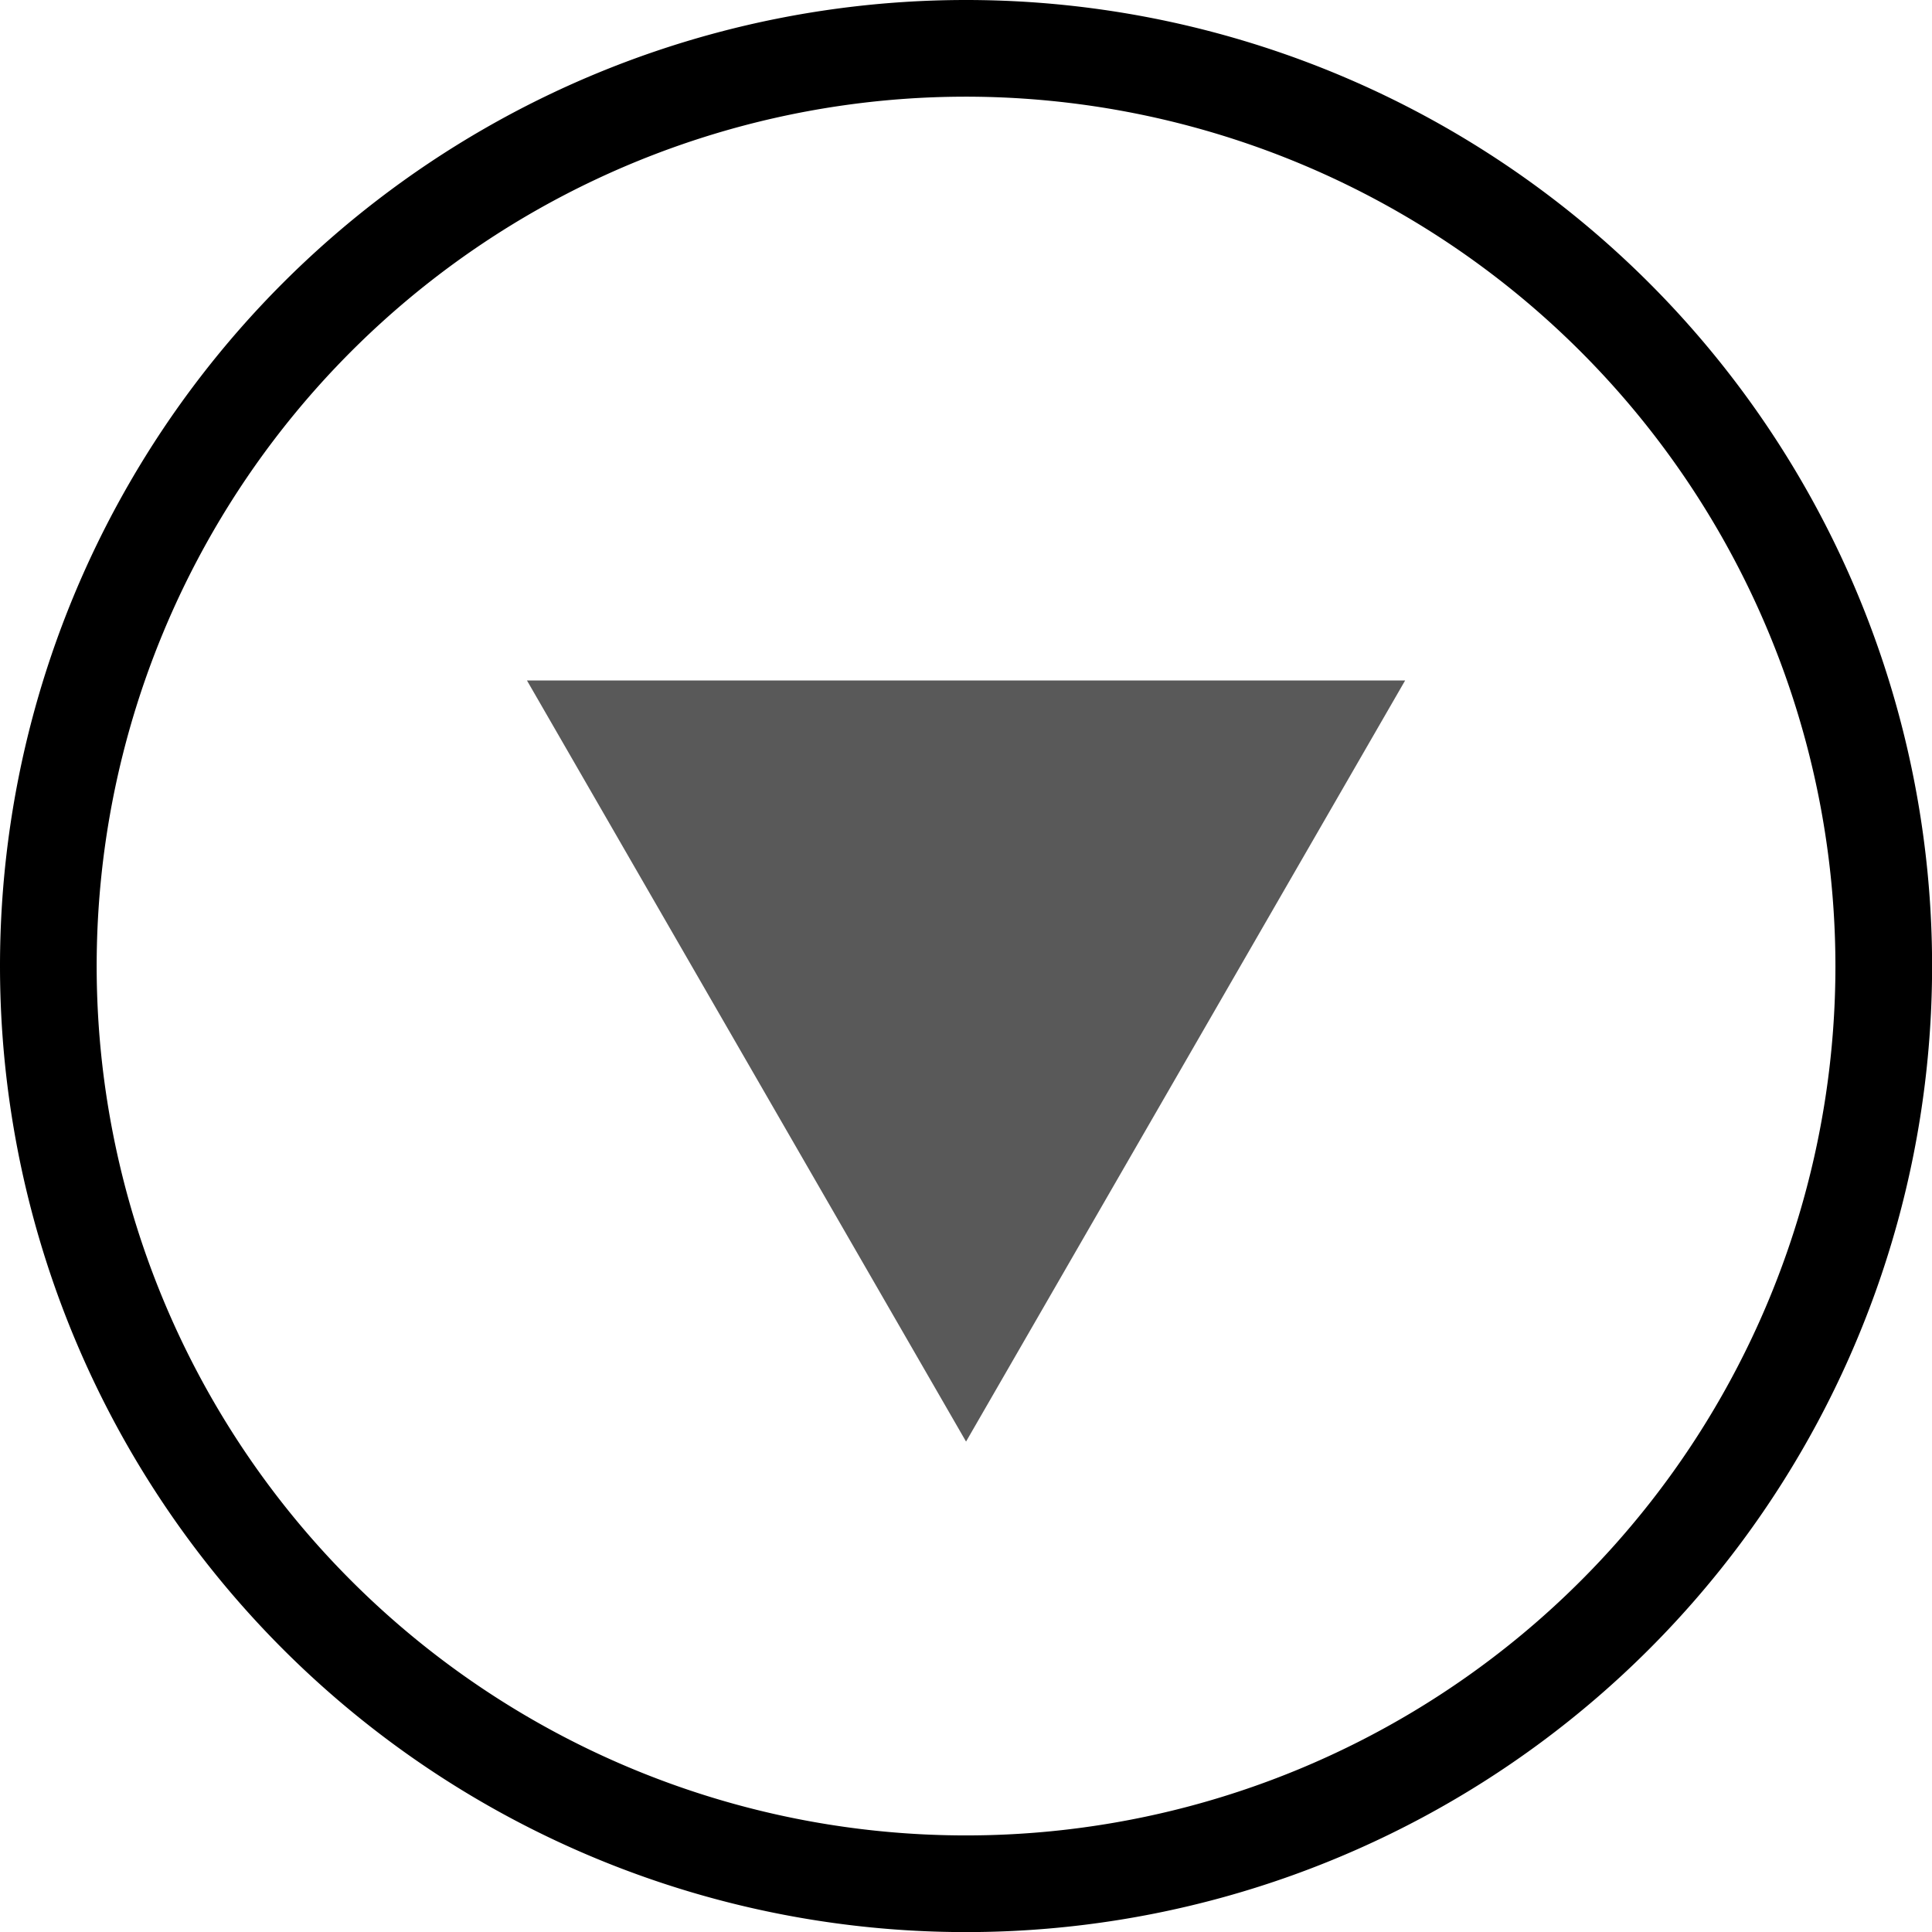
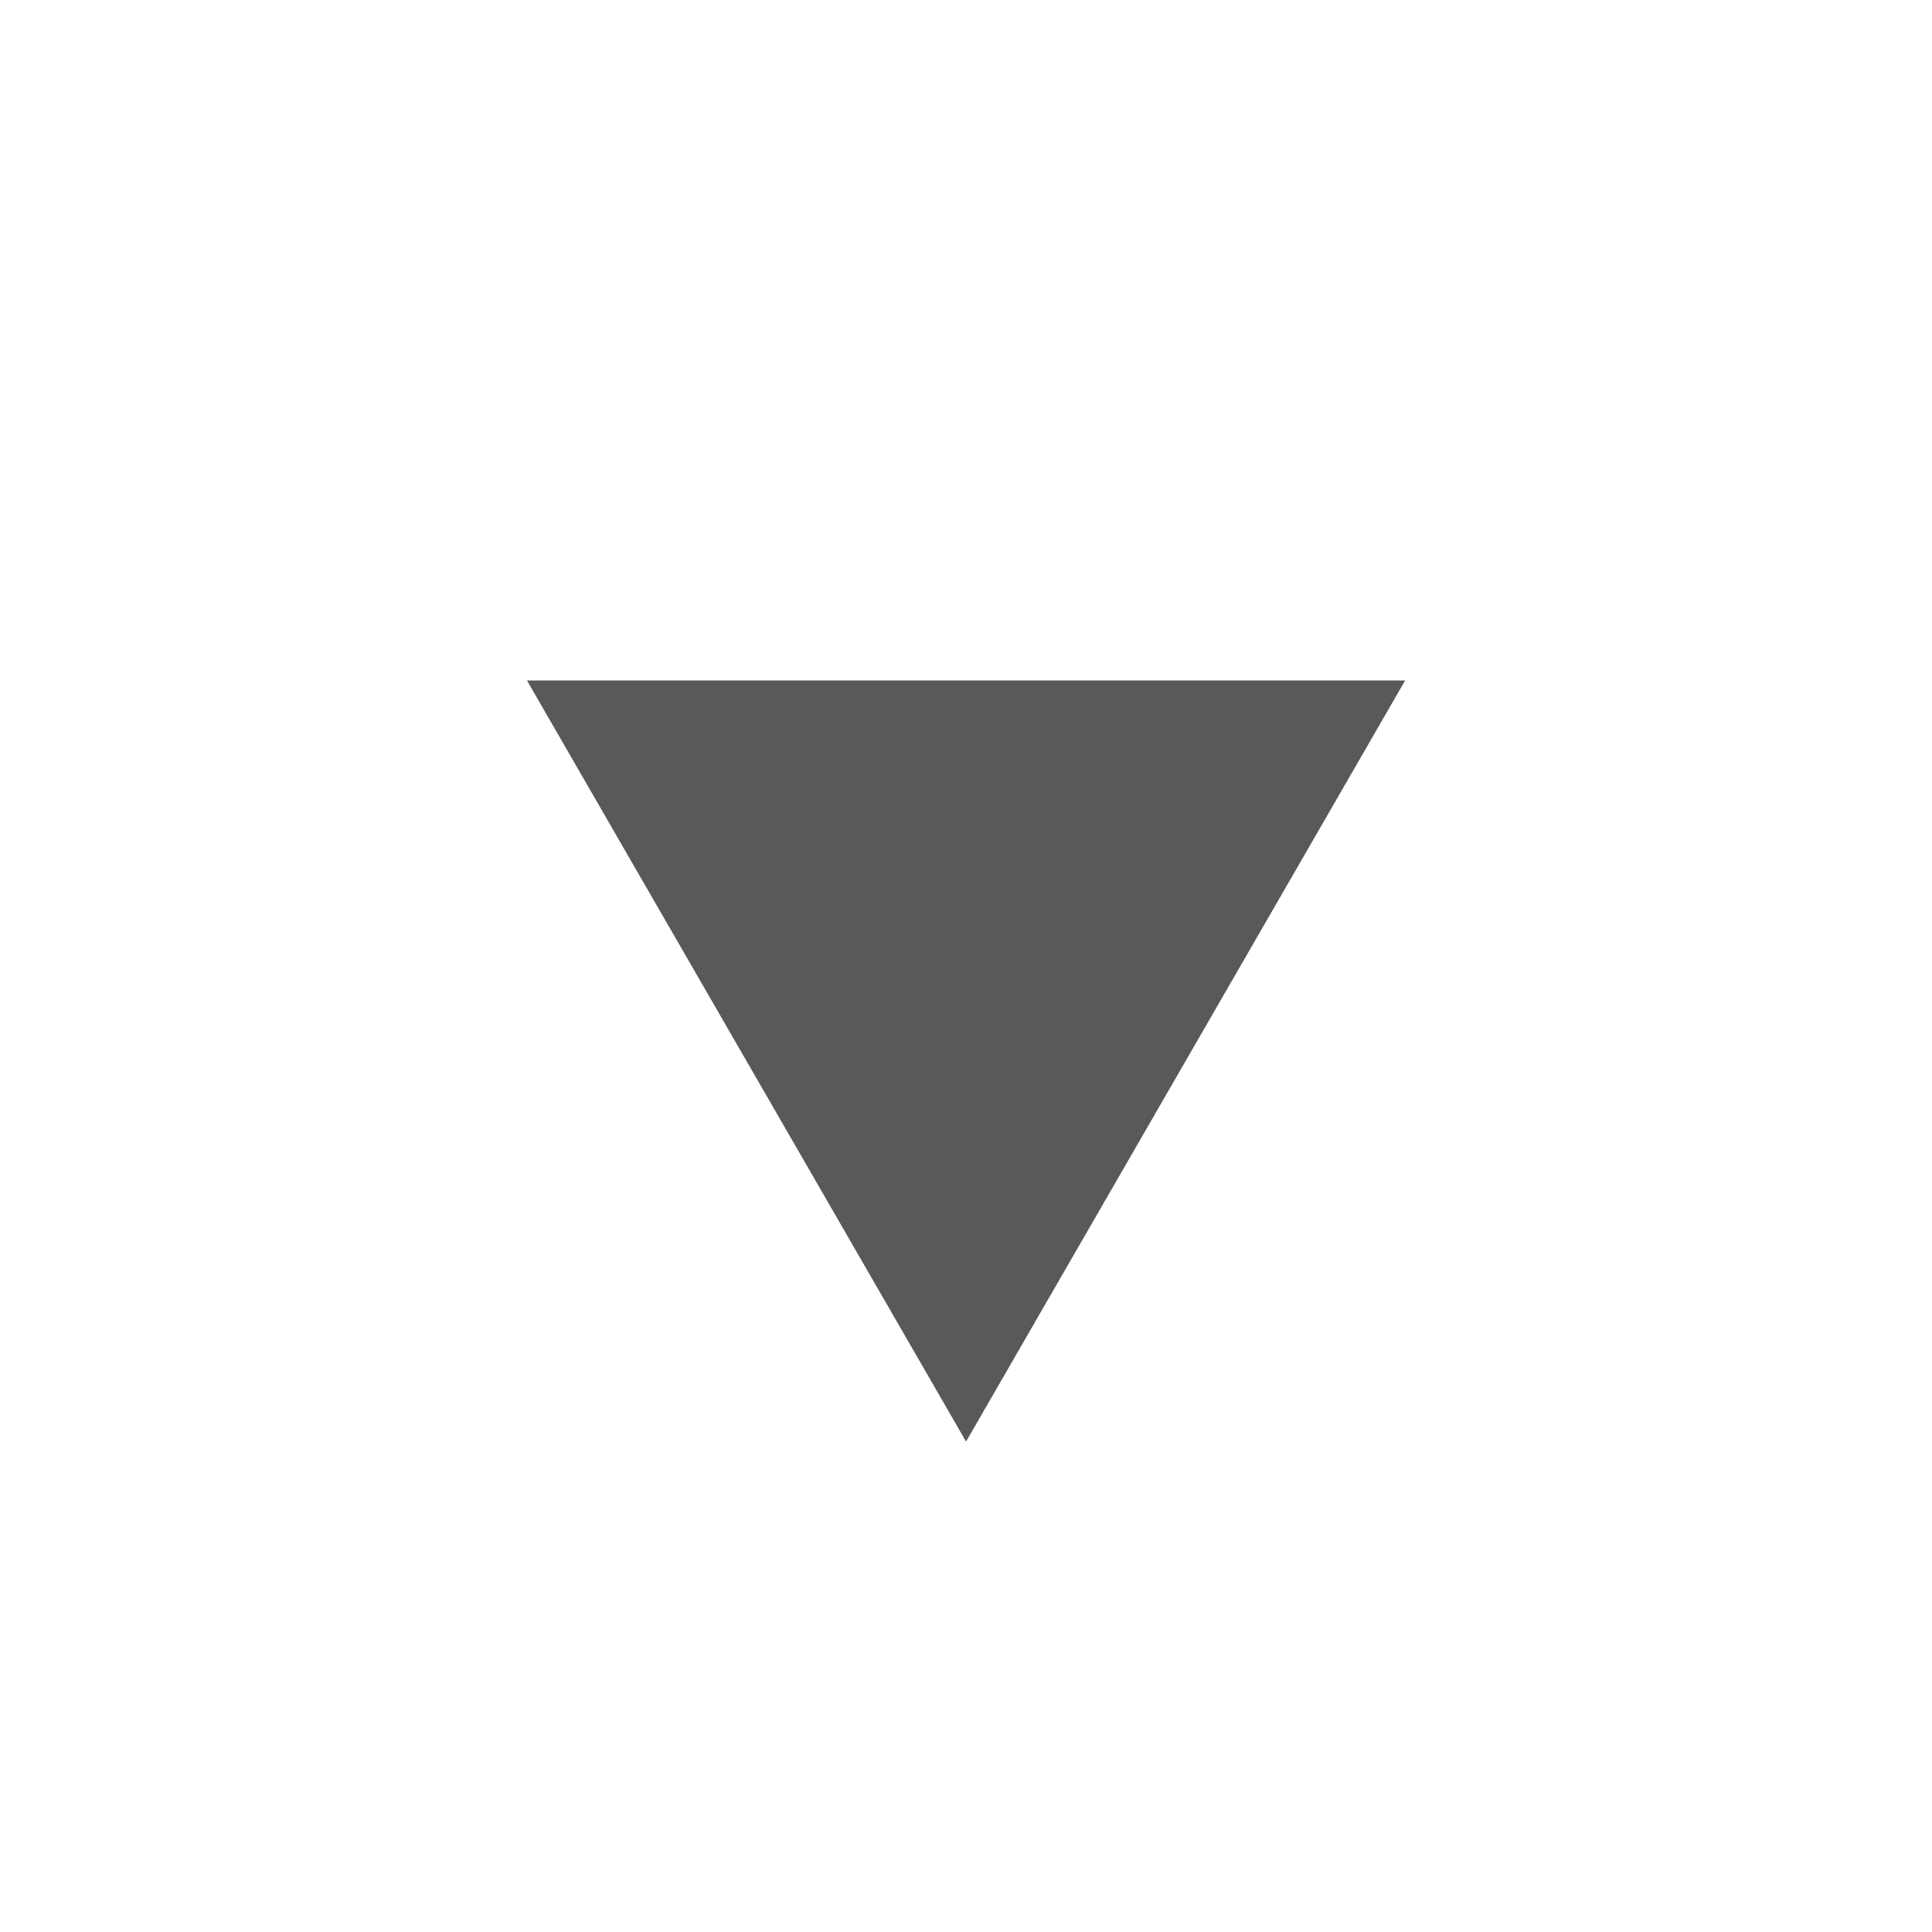
<svg xmlns="http://www.w3.org/2000/svg" width="19.985" height="19.985" viewBox="0 0 19.985 19.985">
  <g id="arrow-down" transform="translate(-221.015 -4424.552)">
-     <path id="楕円形_10" data-name="楕円形 10" d="M9.993,1a8.993,8.993,0,1,0,8.993,8.993A9,9,0,0,0,9.993,1m0-1A9.993,9.993,0,1,1,0,9.993,9.993,9.993,0,0,1,9.993,0Z" transform="translate(221.015 4424.552)" />
    <path id="多角形_12" data-name="多角形 12" d="M4.542,0,9.084,7.873H0Z" transform="translate(235.55 4439.464) rotate(180)" opacity="0.65" />
  </g>
</svg>